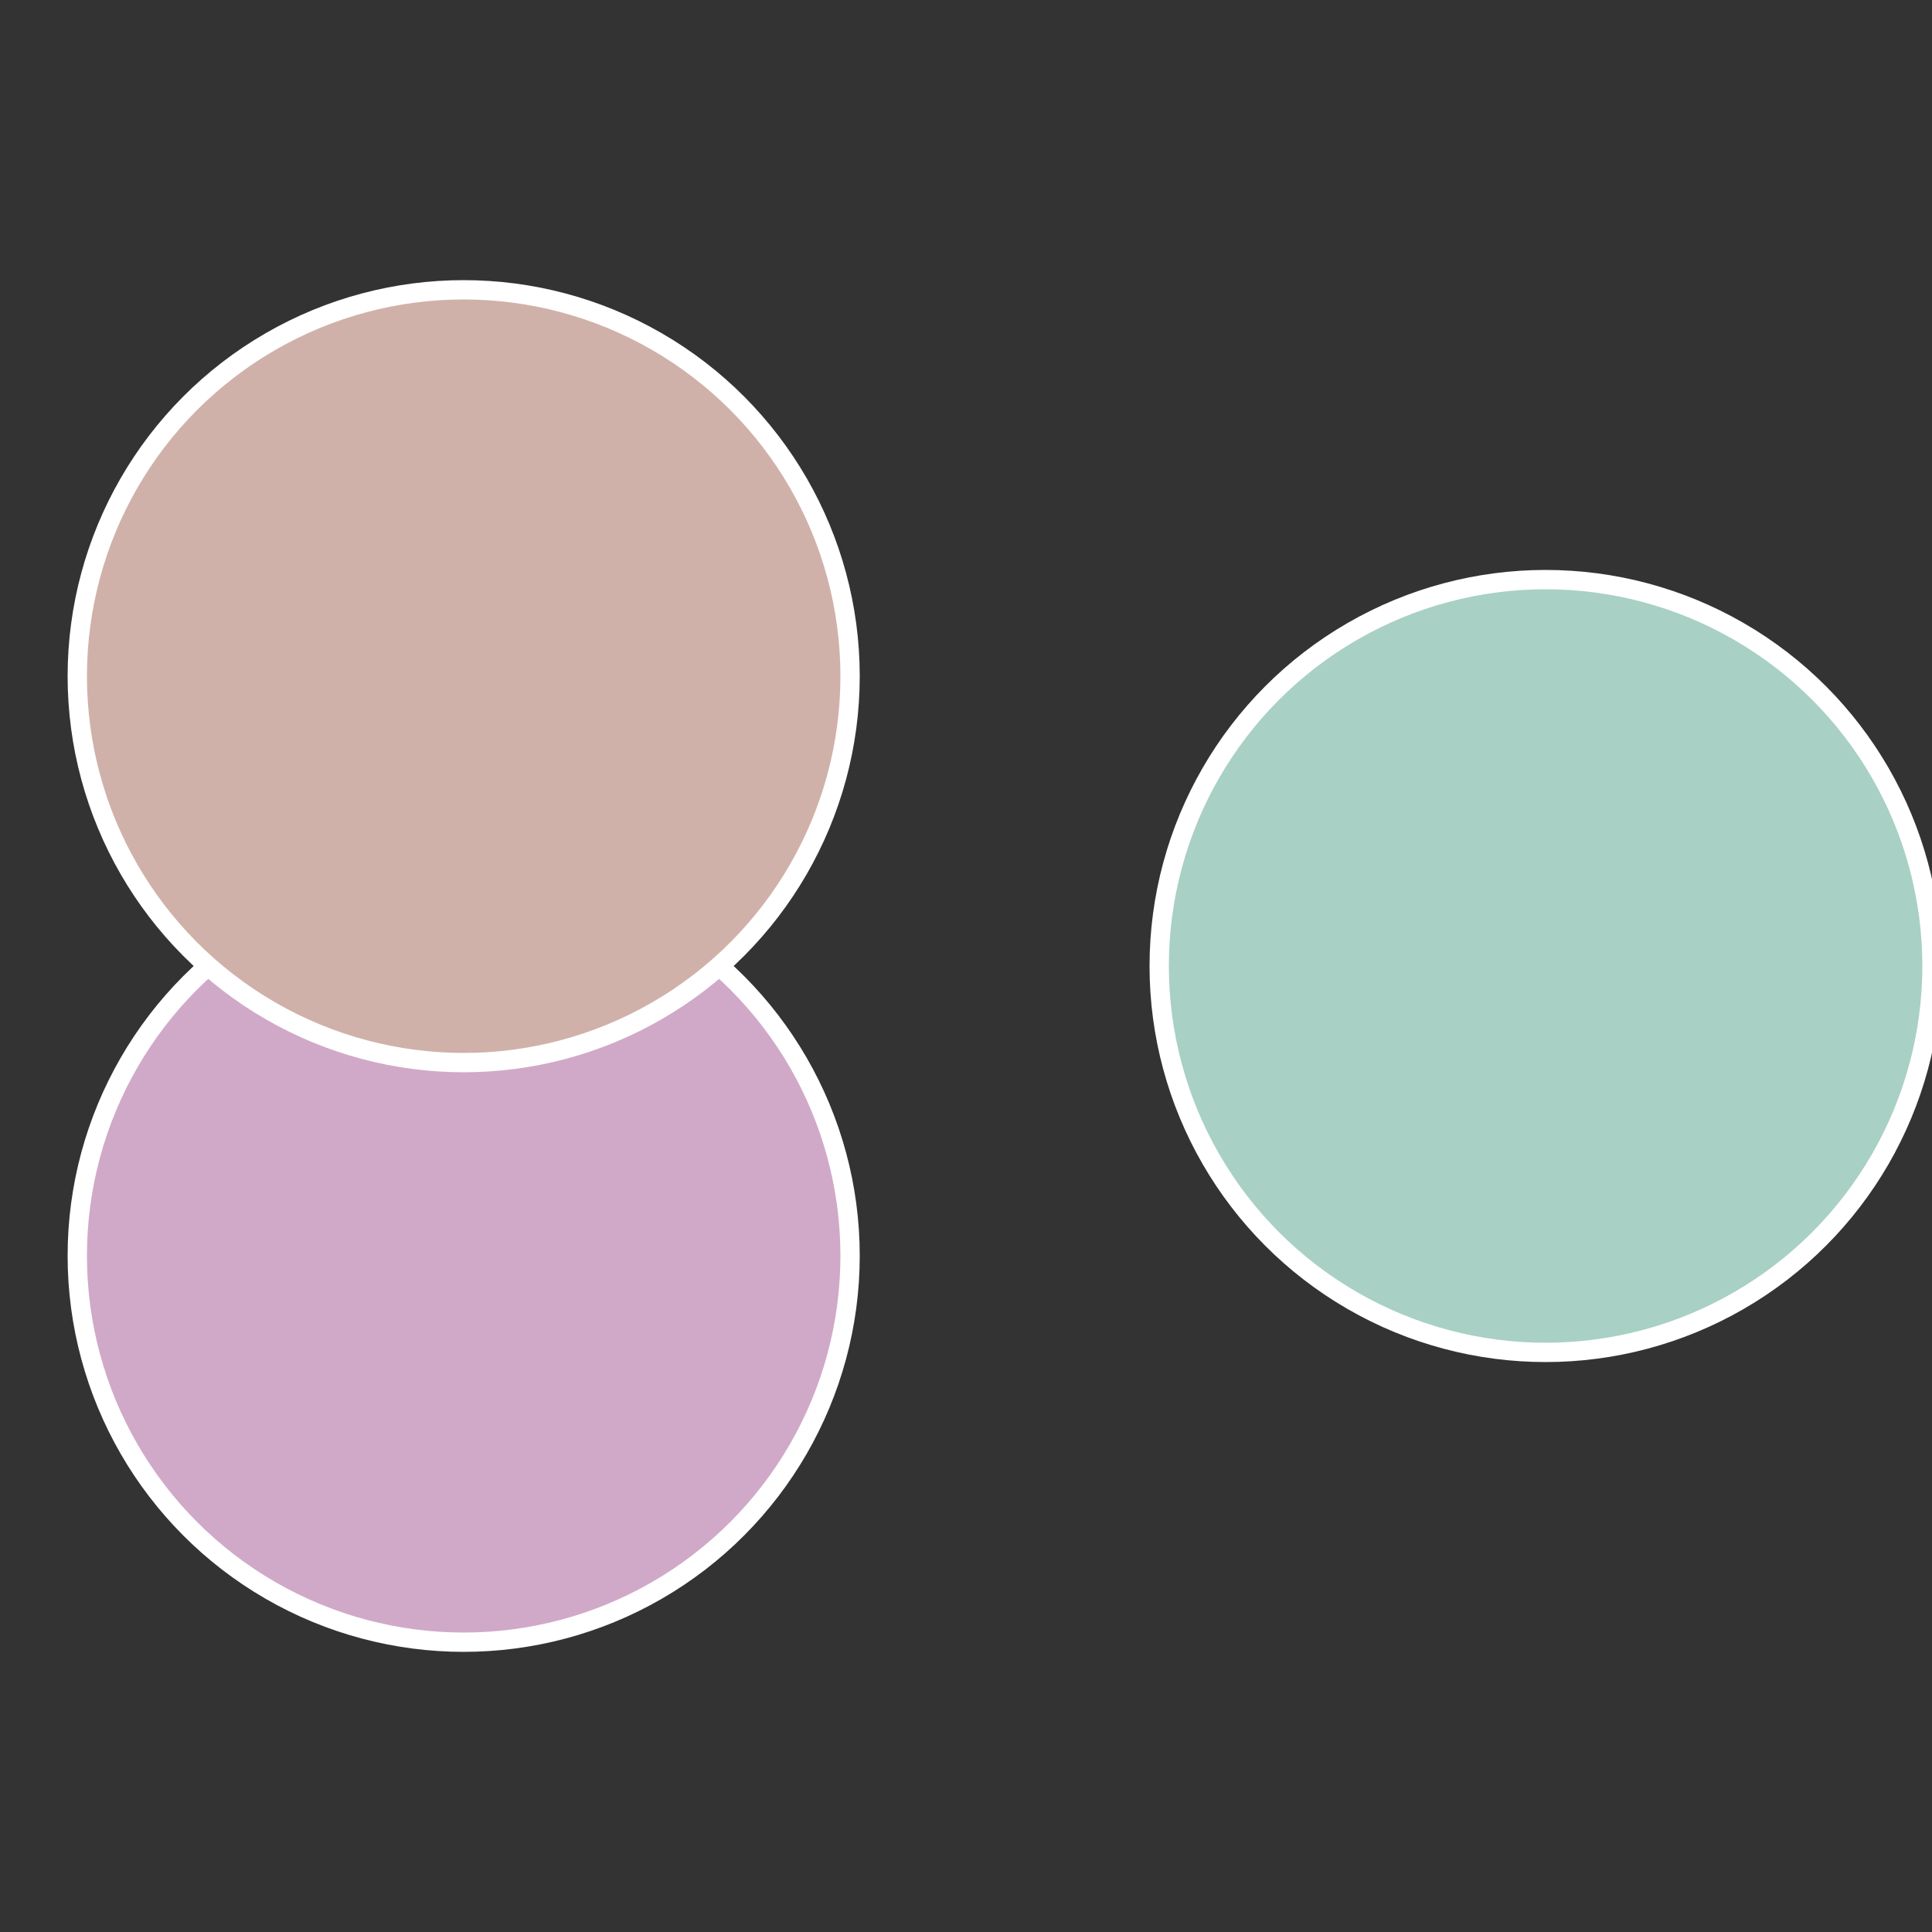
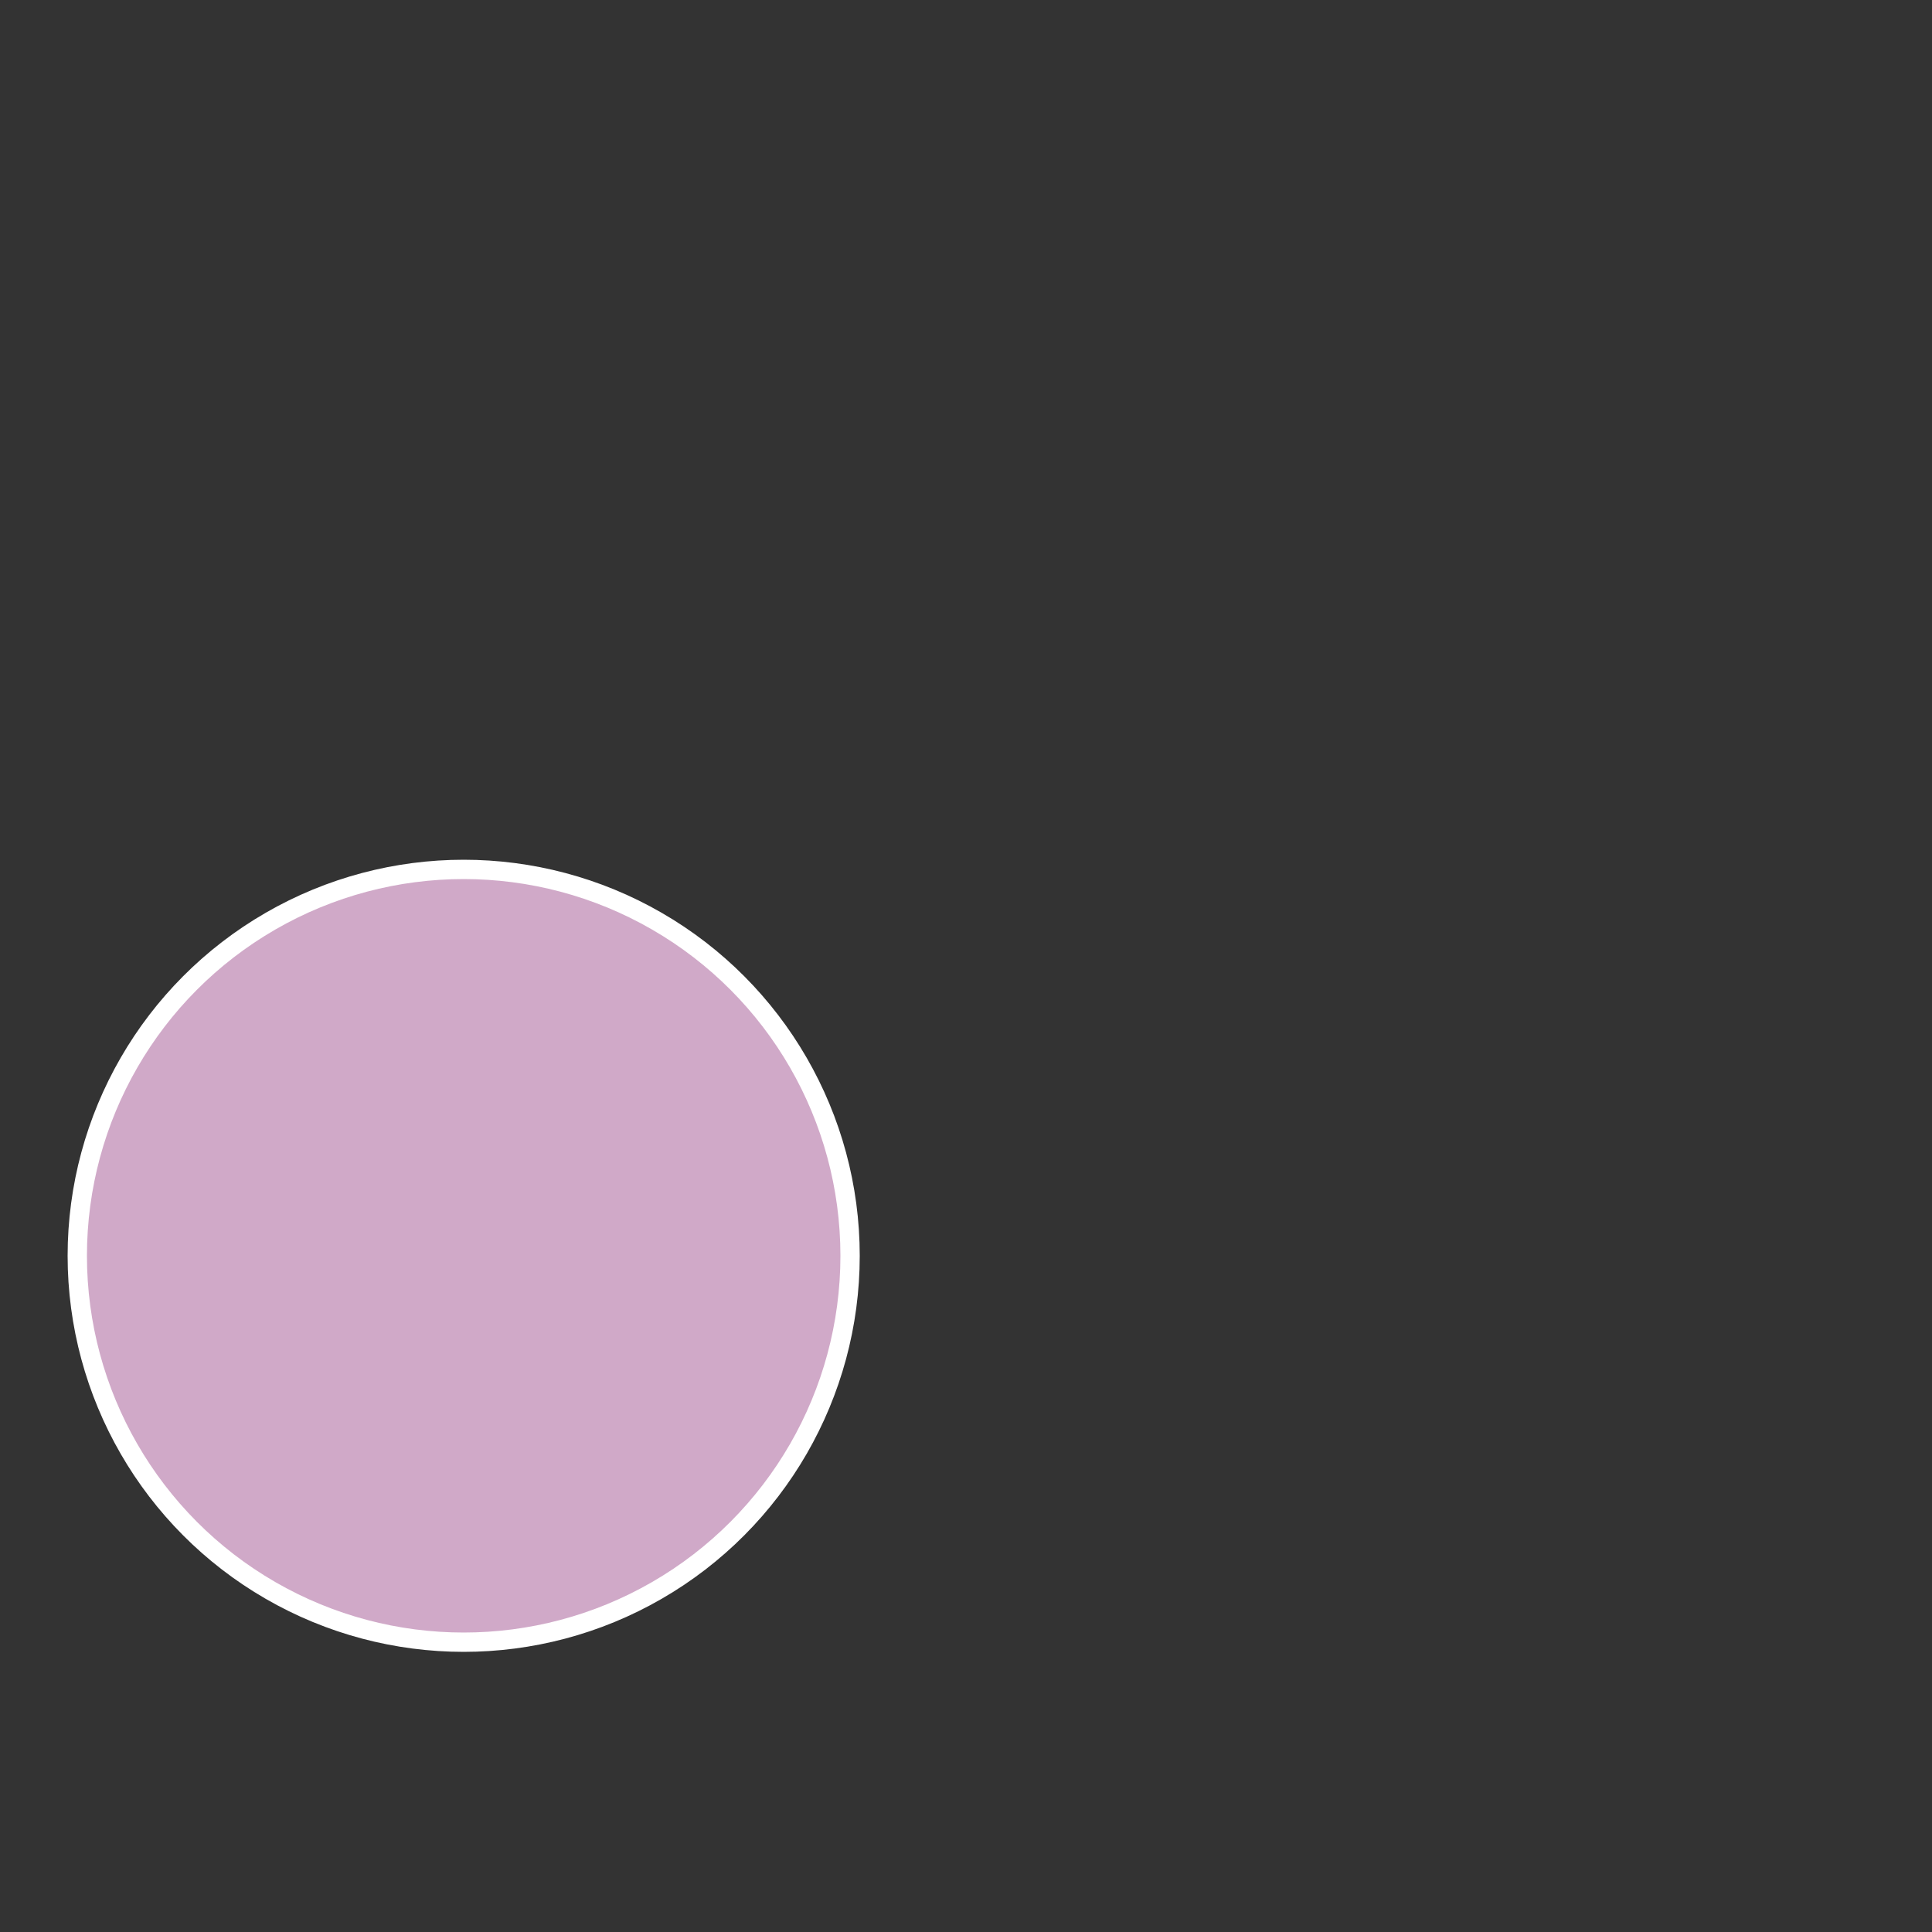
<svg xmlns="http://www.w3.org/2000/svg" width="500" height="500" viewBox="-1 -1 2 2">
  <rect x="-1" y="-1" width="2" height="2" fill="#333333" stroke="none" />
-   <circle cx="0.6" cy="0" r="0.4" fill="#a9d0c4" stroke="#fff" stroke-width="1%" />
  <circle cx="-0.52" cy="0.3" r="0.4" fill="#d0a9c8" stroke="#fff" stroke-width="1%" />
-   <circle cx="-0.52" cy="-0.3" r="0.4" fill="#d0b1a9" stroke="#fff" stroke-width="1%" />
</svg>